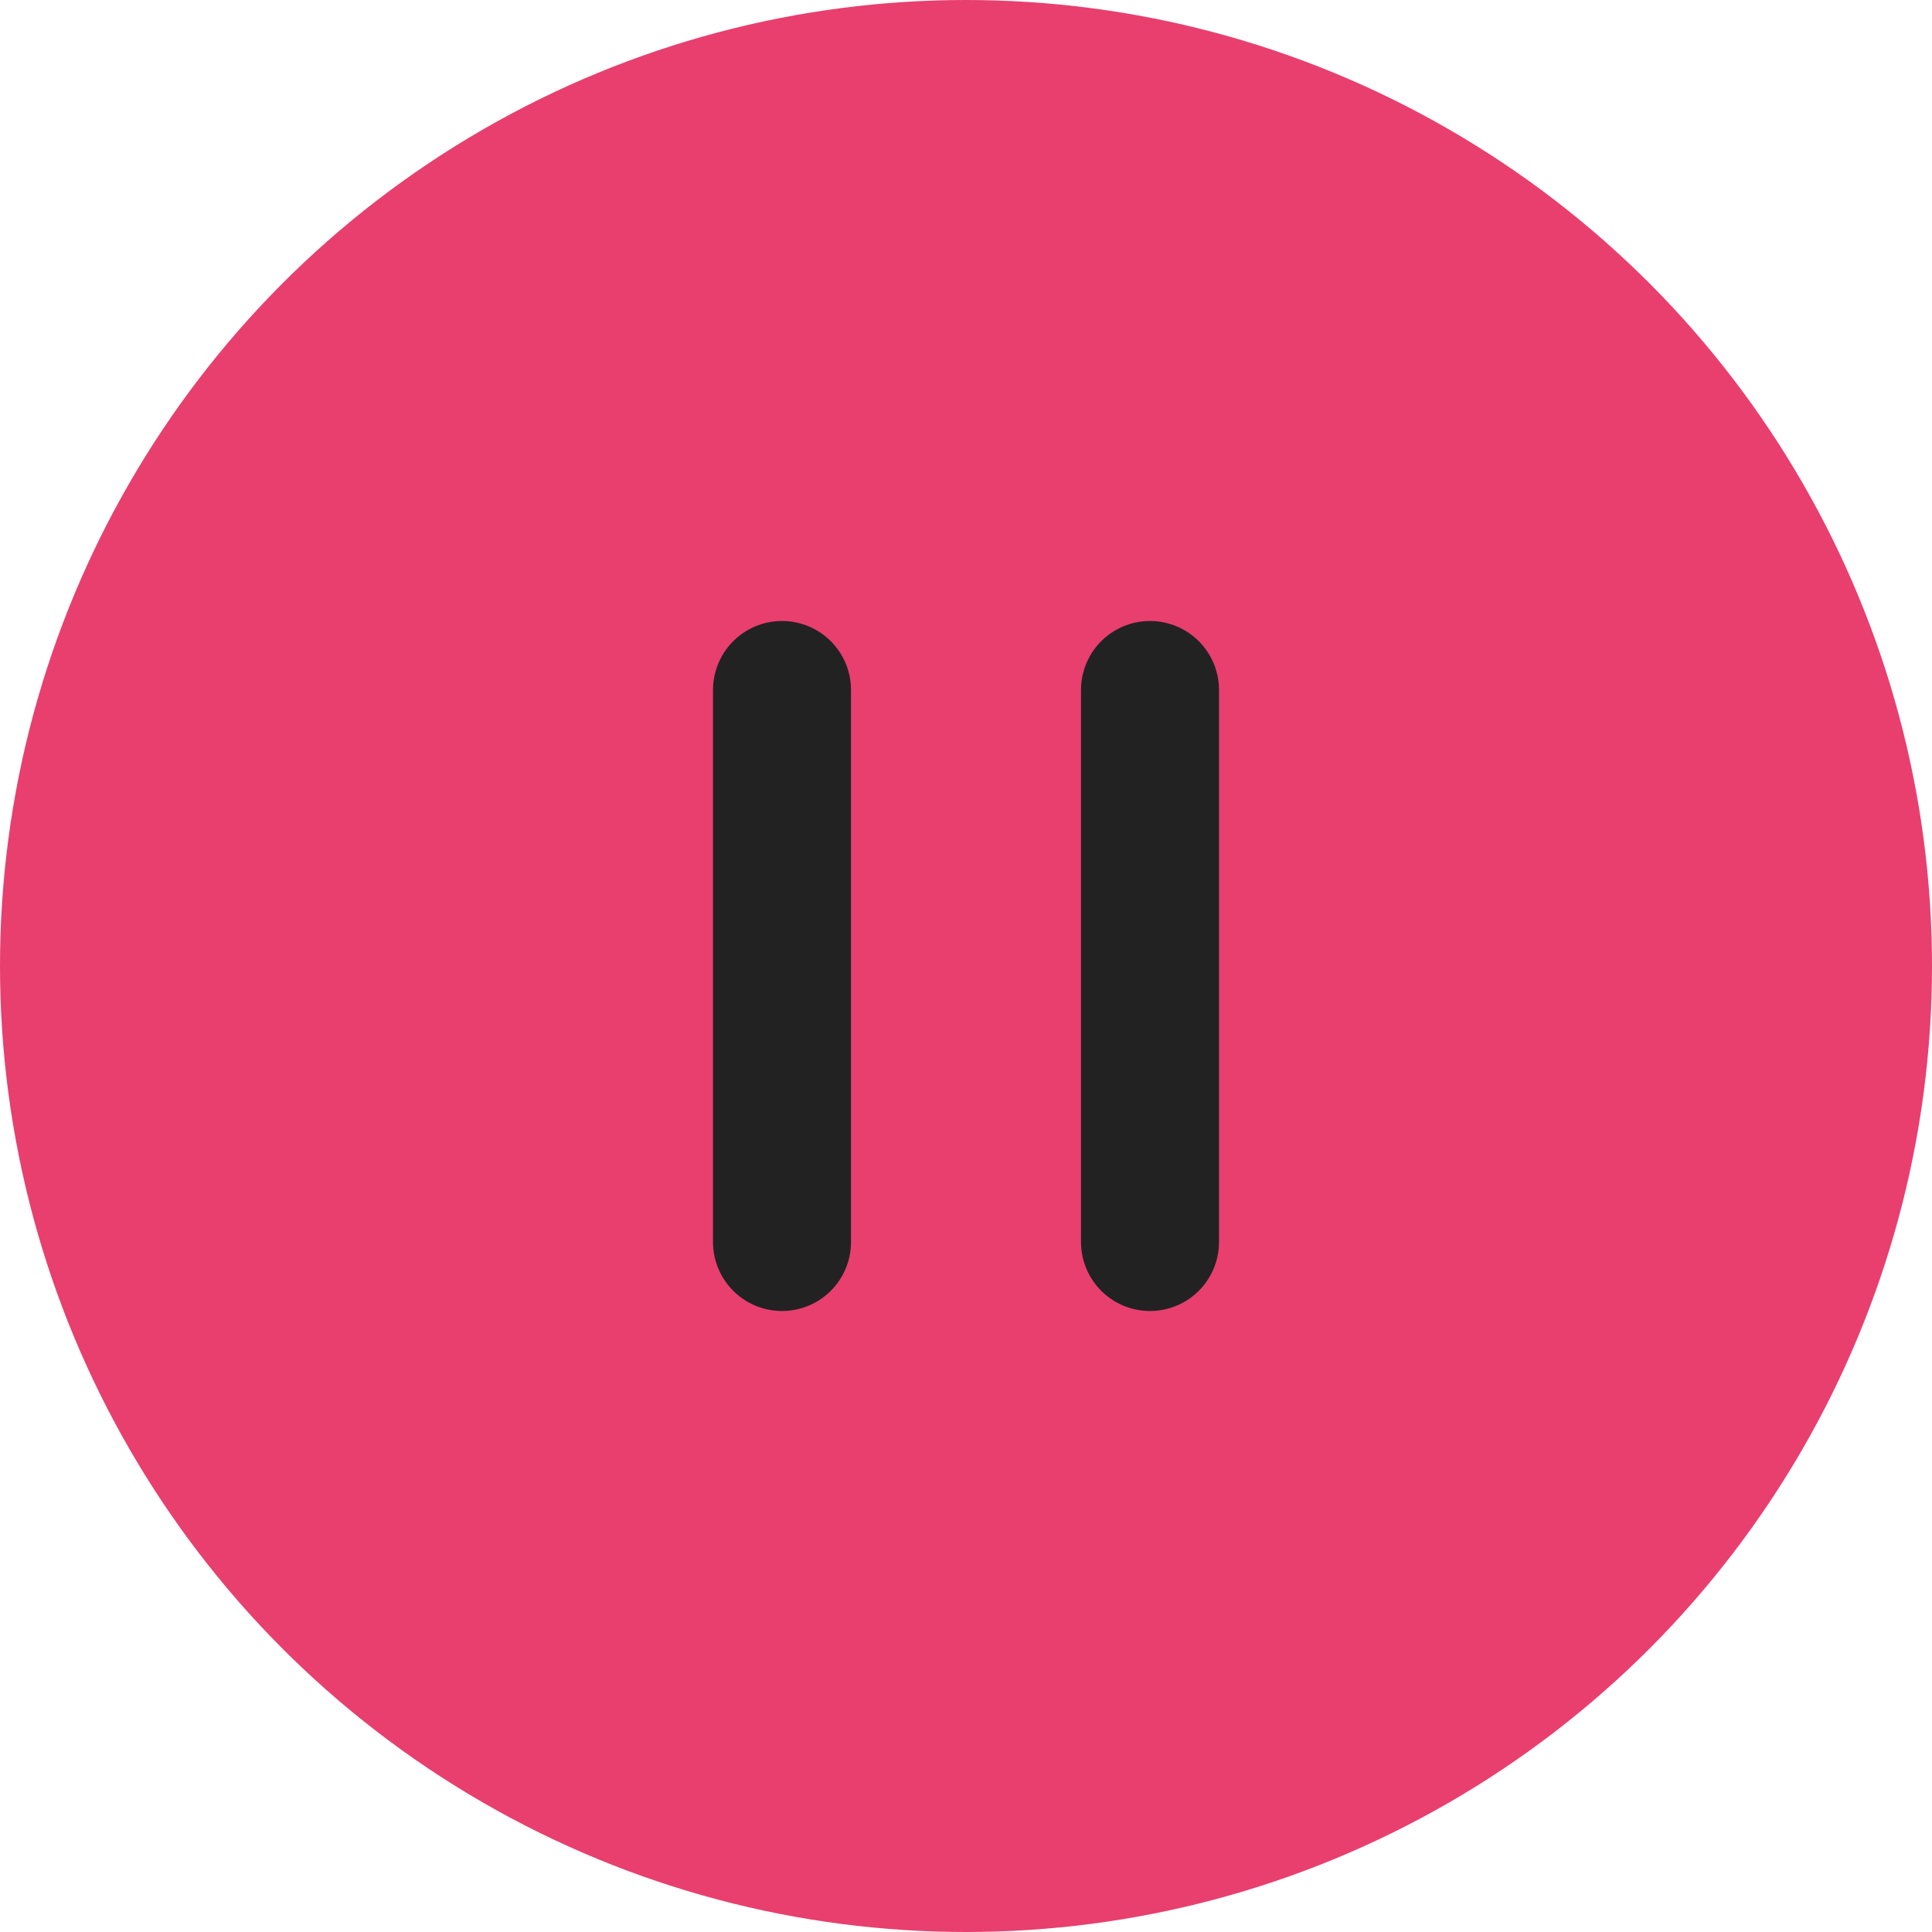
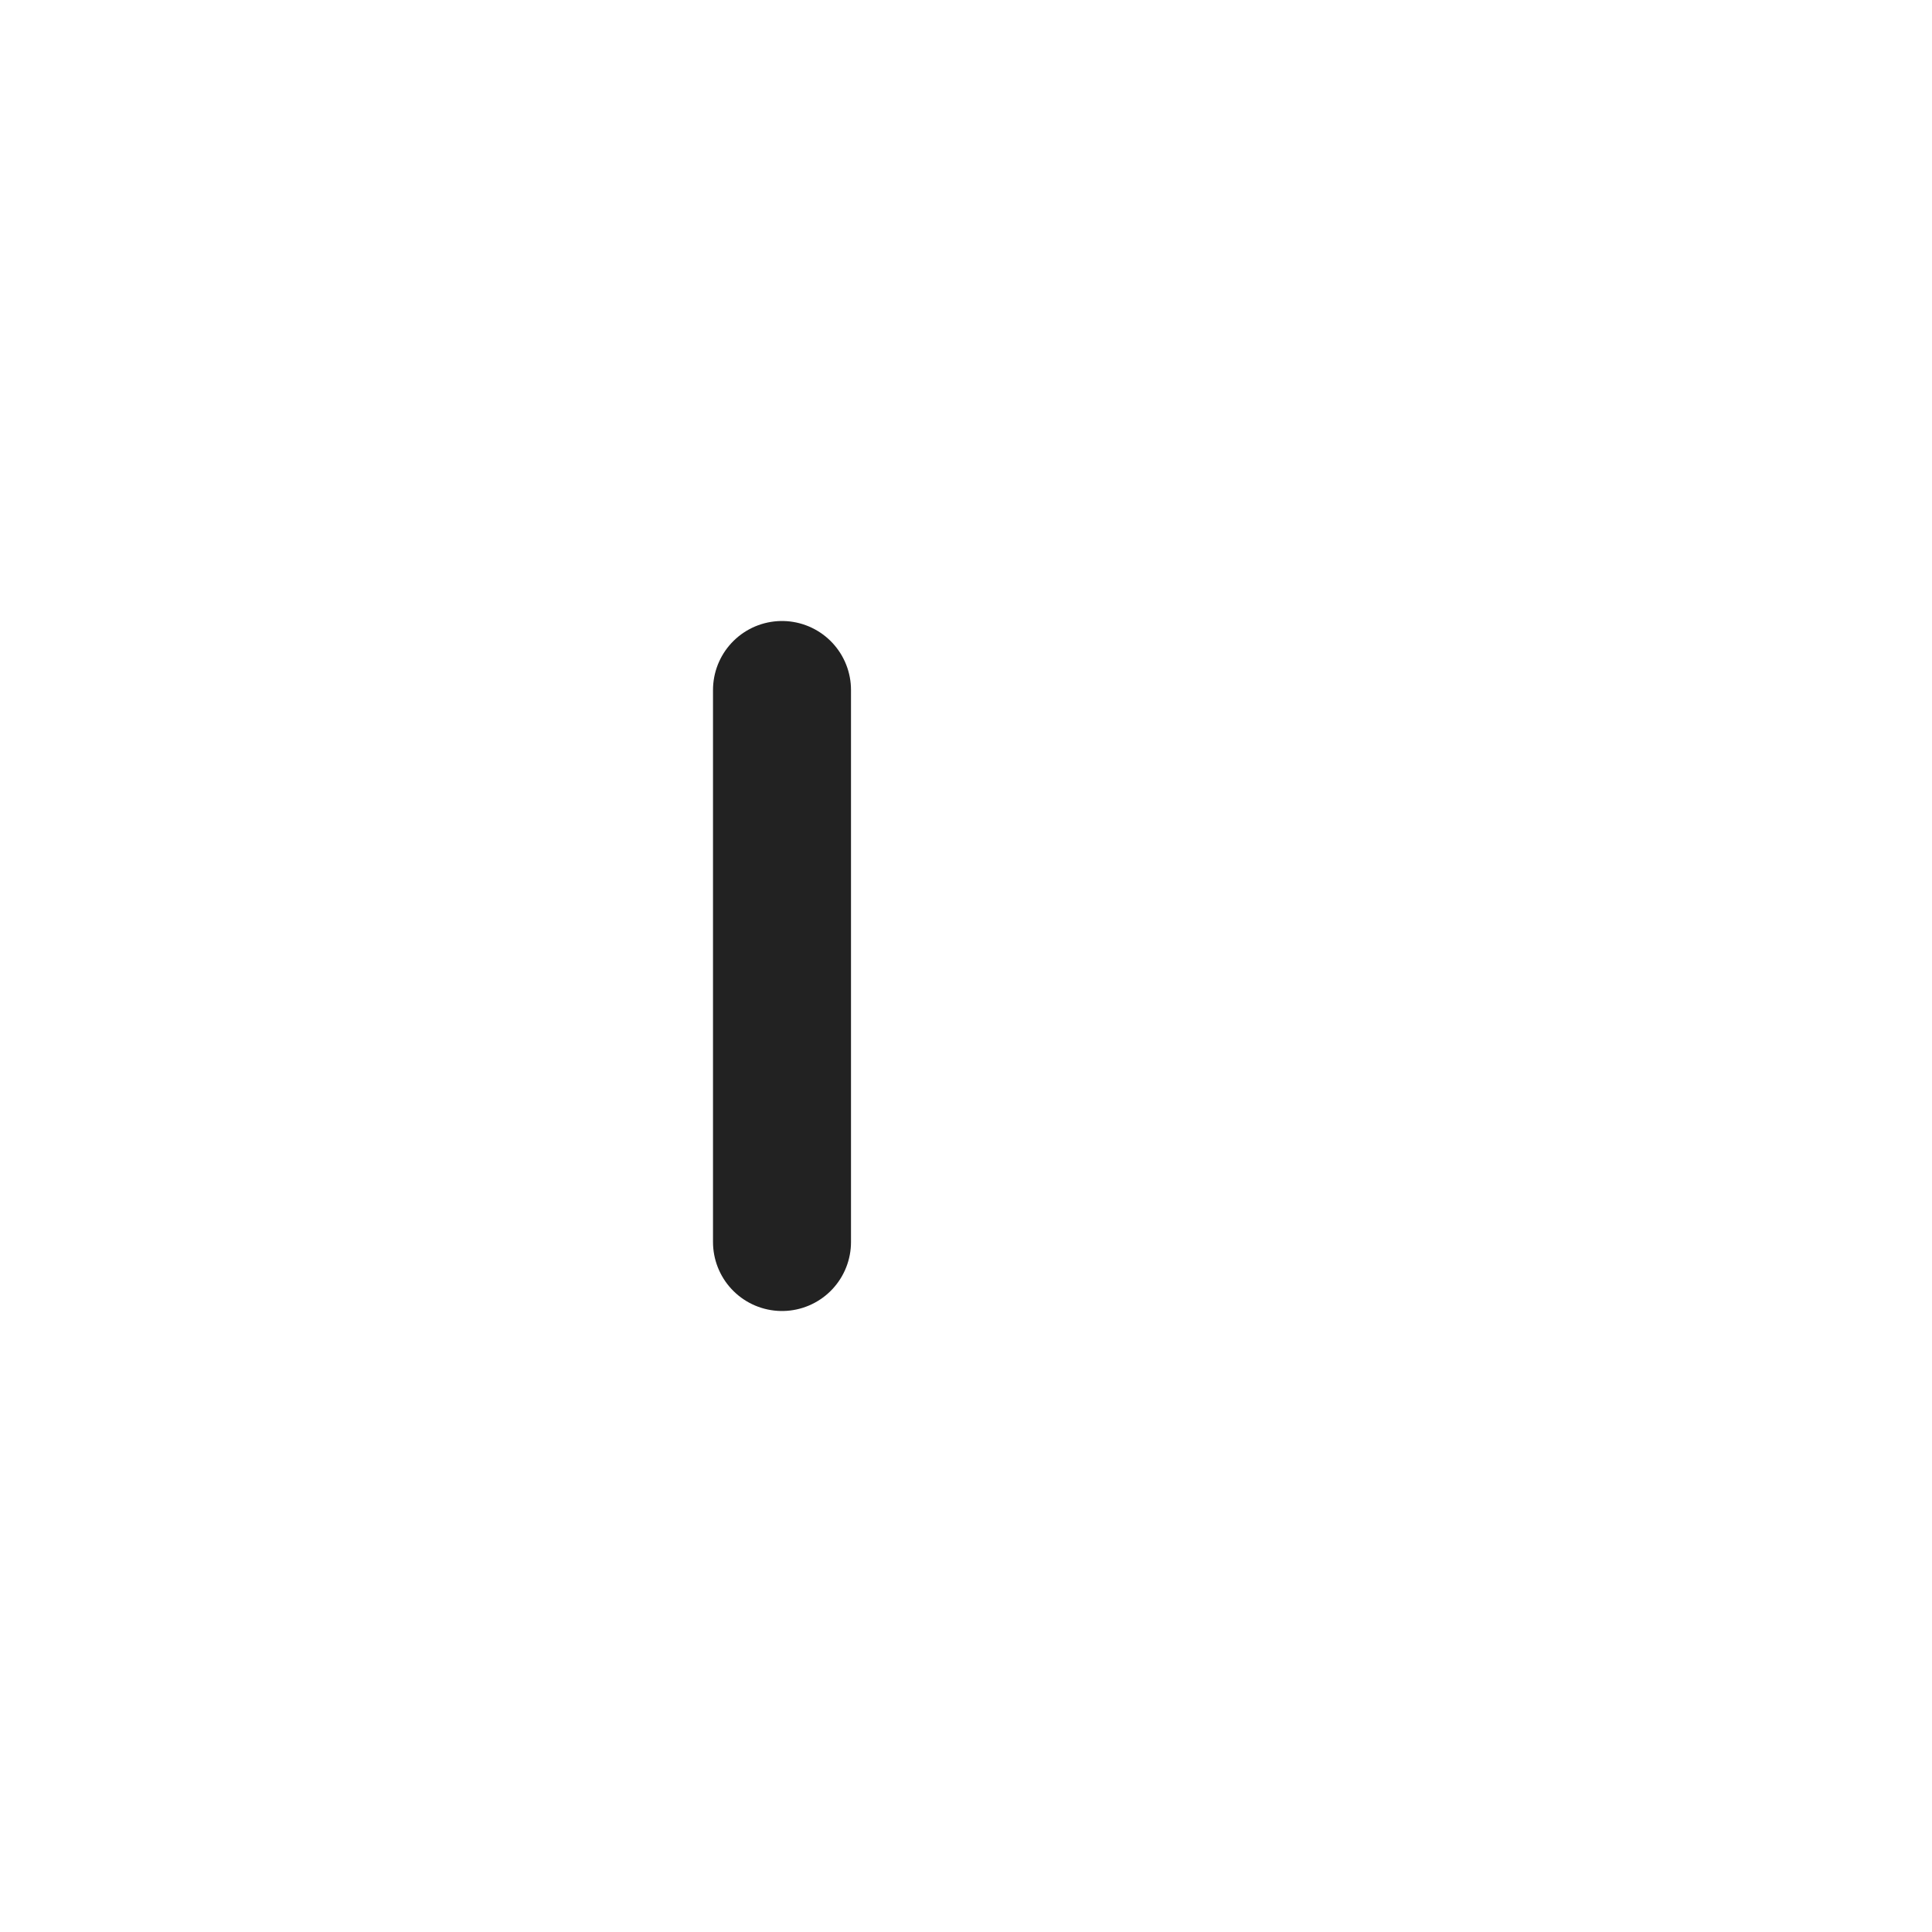
<svg xmlns="http://www.w3.org/2000/svg" width="84" height="84" viewBox="0 0 84 84" fill="none">
-   <circle cx="42" cy="42" r="42" fill="#E83F6F" />
  <path d="M34 30L34 54" stroke="#222222" stroke-width="6" stroke-linecap="round" />
-   <path d="M50 30L50 54" stroke="#222222" stroke-width="6" stroke-linecap="round" />
</svg>